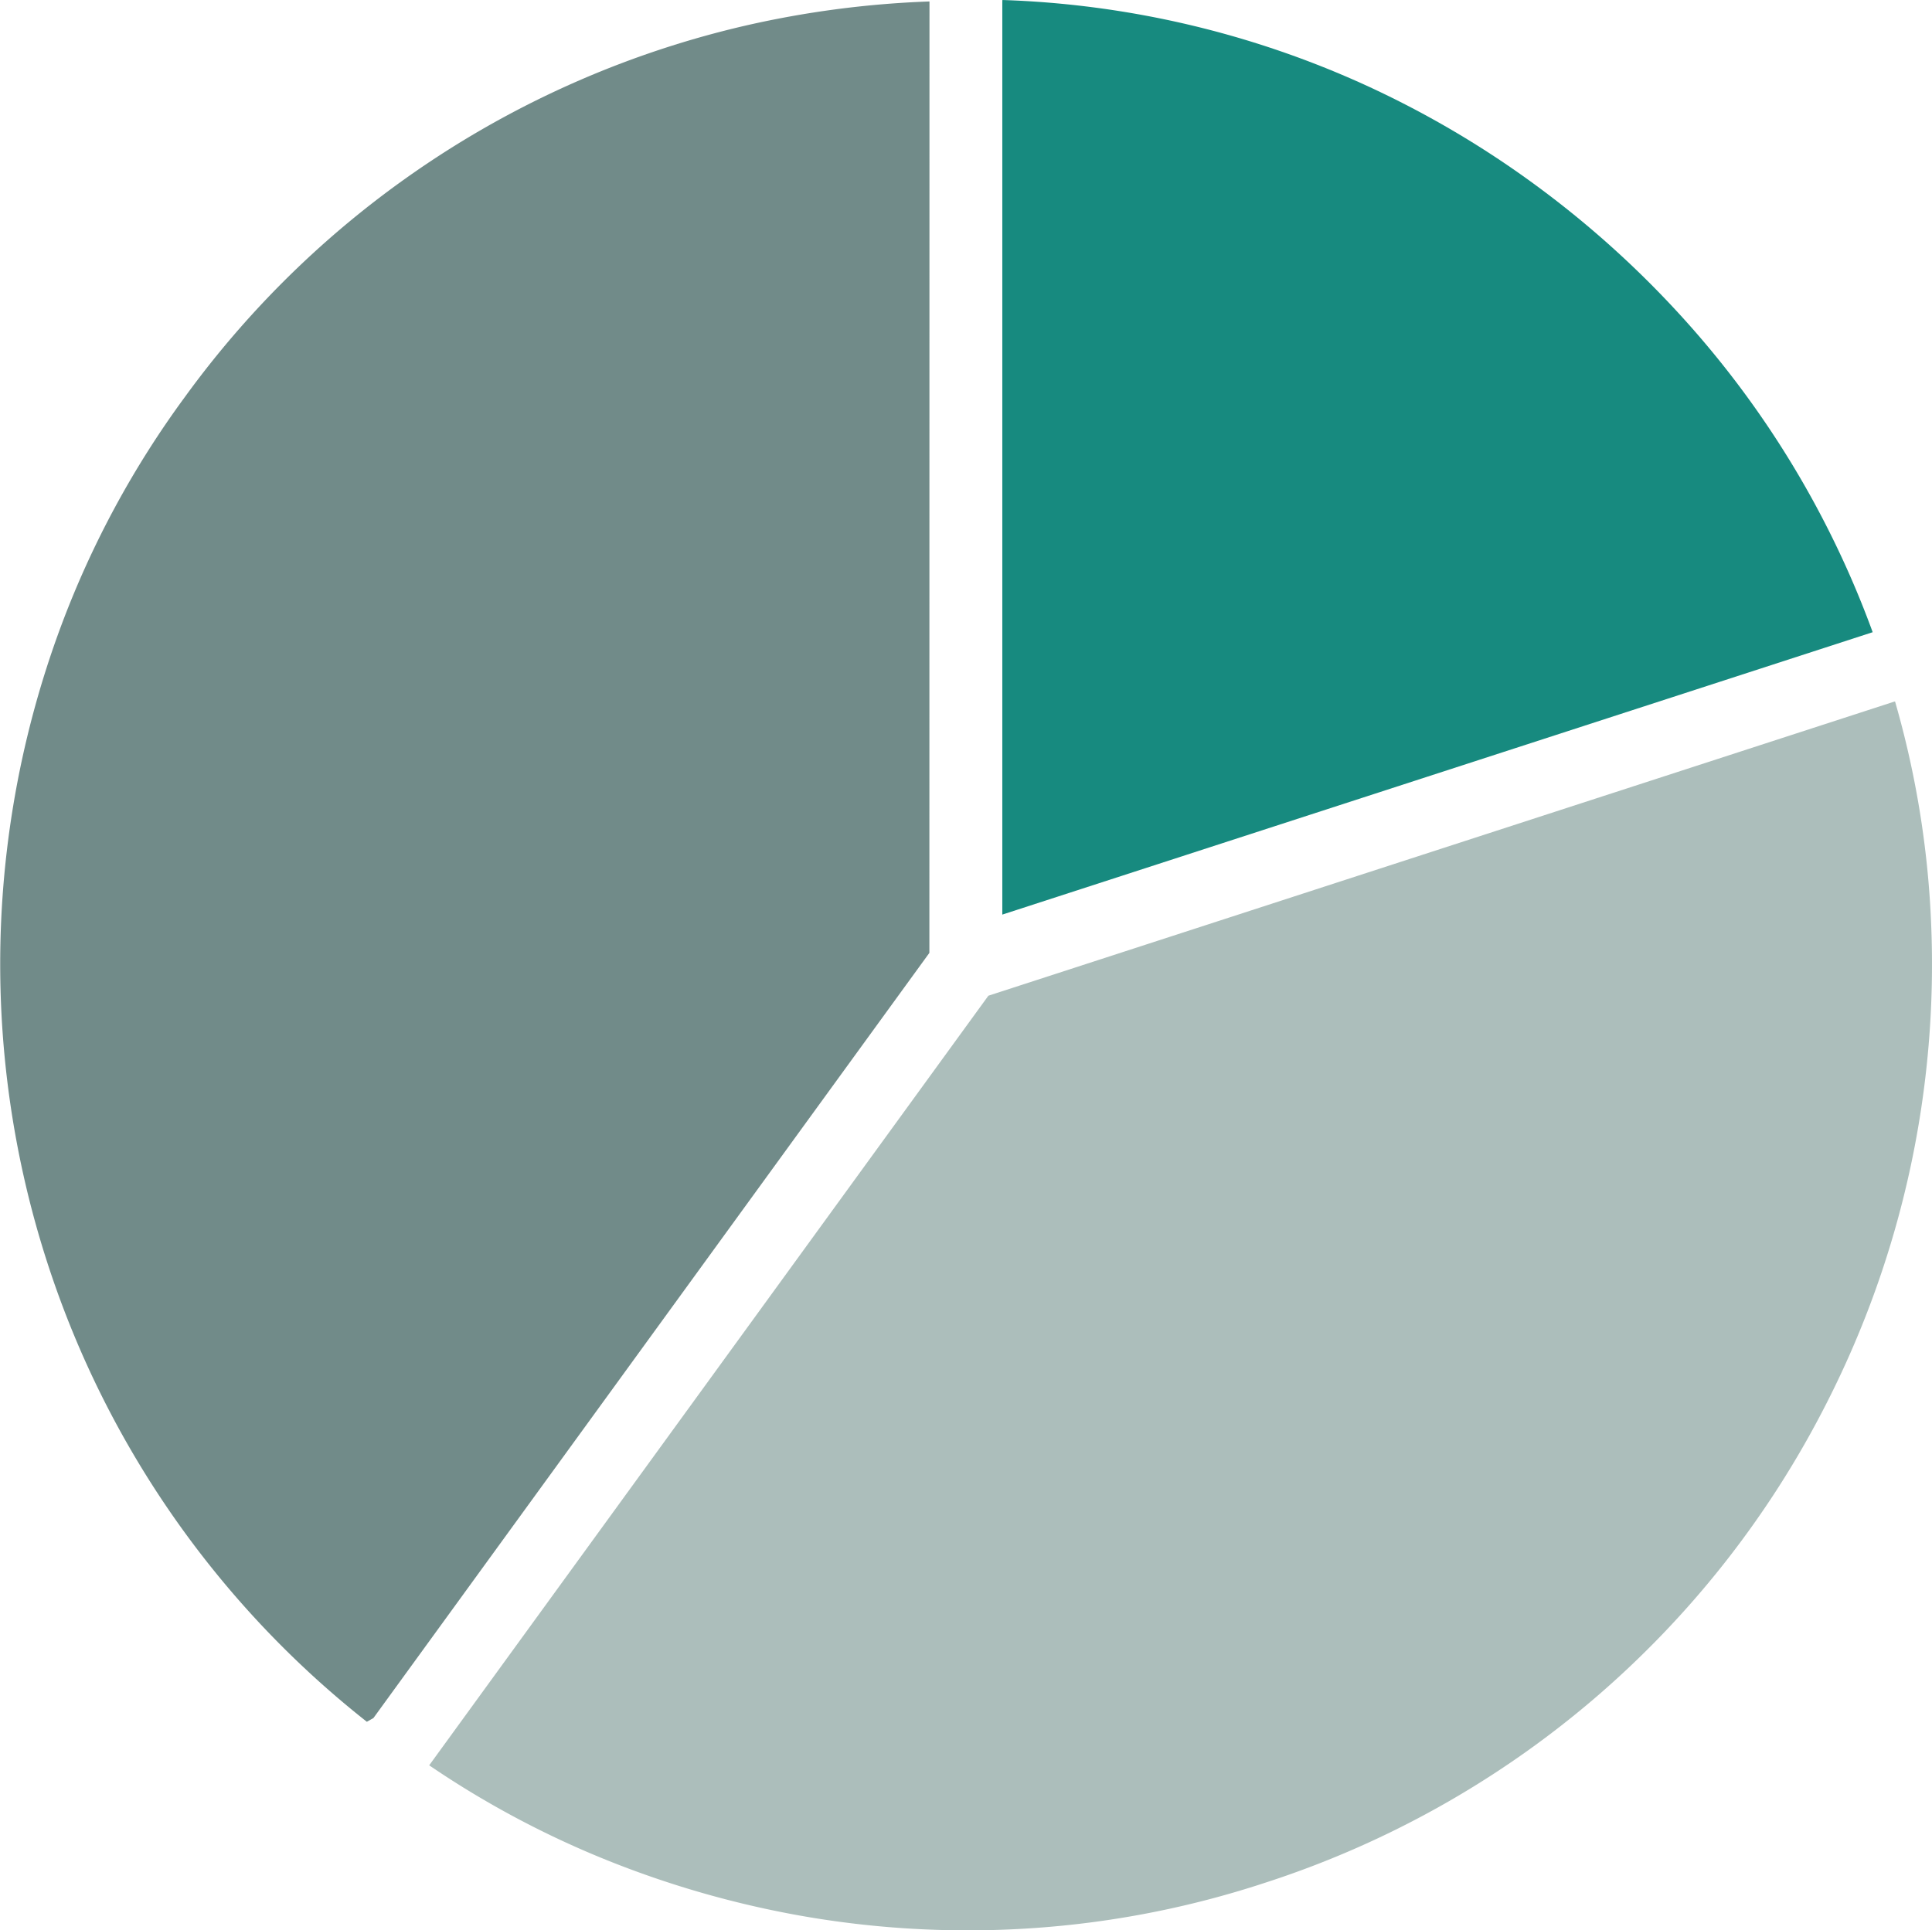
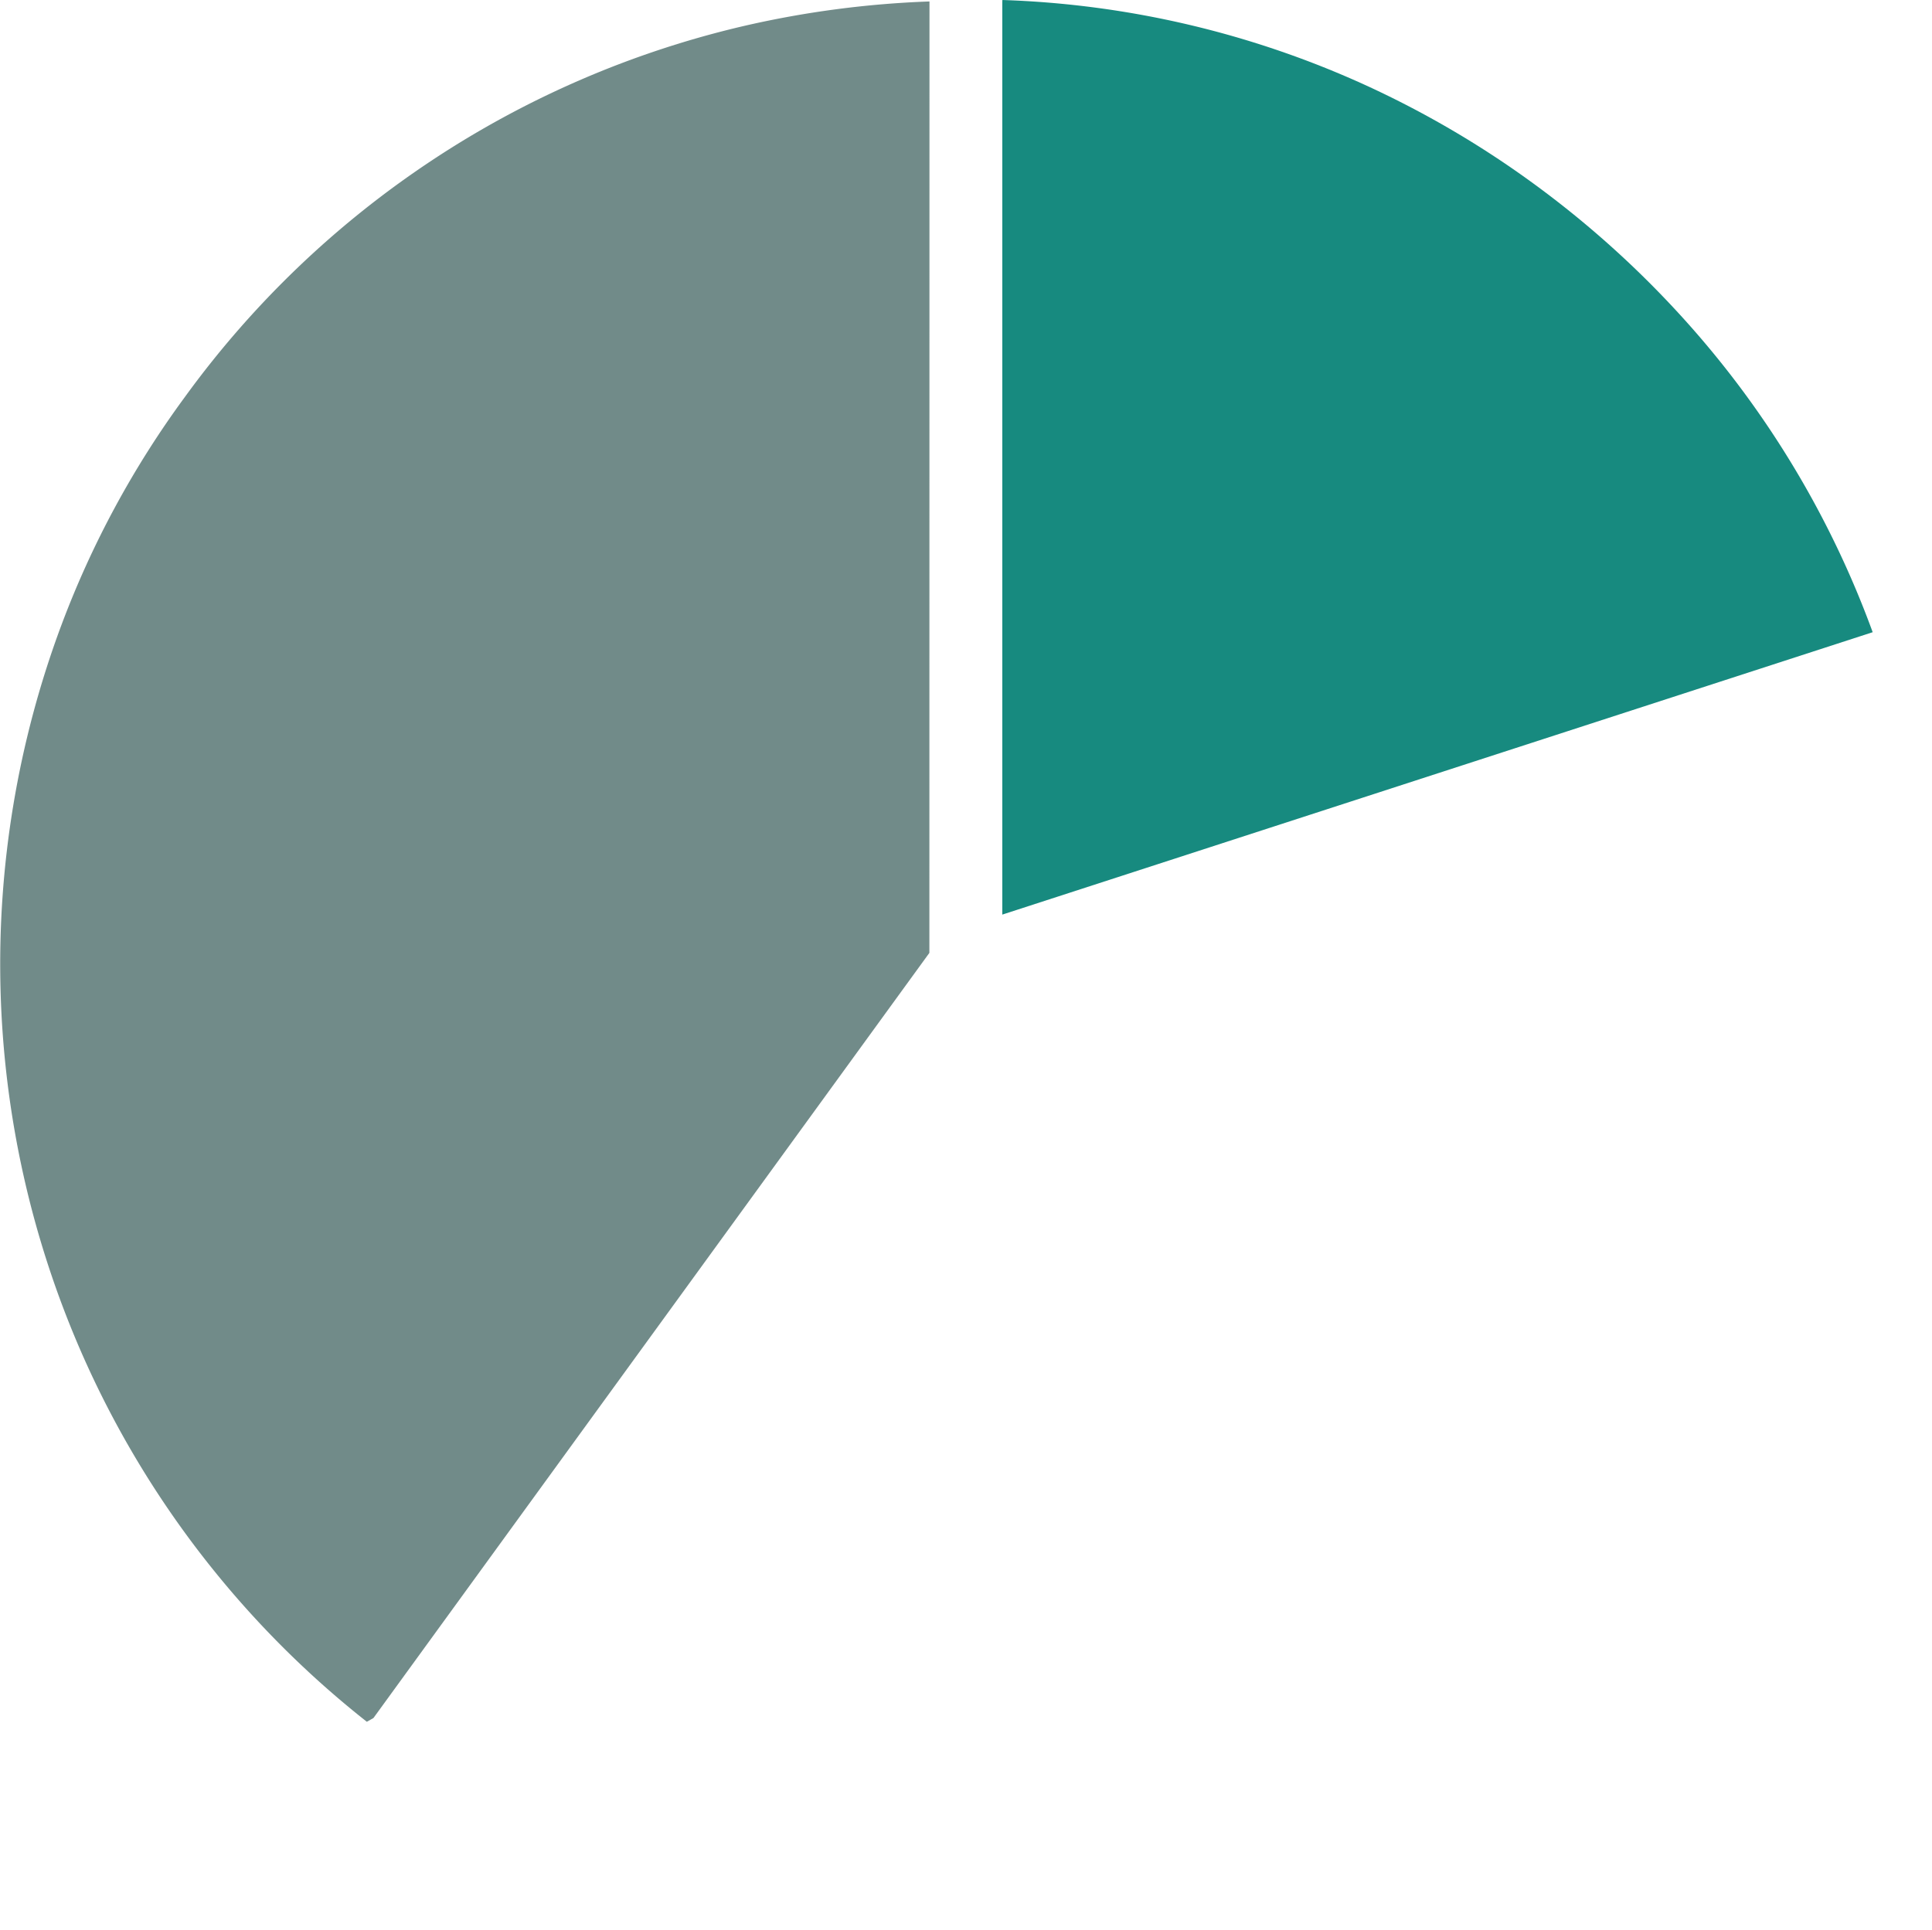
<svg xmlns="http://www.w3.org/2000/svg" width="121.475" height="121.397" viewBox="0 0 121.475 121.397">
  <defs>
    <clipPath id="clip-path">
      <rect id="Rectangle_107" data-name="Rectangle 107" width="121.475" height="121.397" fill="none" />
    </clipPath>
  </defs>
  <g id="Group_90" data-name="Group 90" clip-path="url(#clip-path)">
    <path id="Path_142" data-name="Path 142" d="M68.736.1V57.519l54.725-17.76a60.084,60.084,0,0,0-11.784-19.6,61.959,61.959,0,0,0-9.251-8.4,60.832,60.832,0,0,0-10.8-6.379A59.688,59.688,0,0,0,68.743,0Z" transform="translate(-5.716)" fill="#178a7f" />
    <path id="Path_143" data-name="Path 143" d="M5.121,85.071a60.458,60.458,0,0,0,17.945,23.22l.415-.237L58.435,59.935,58.441.1a61.593,61.593,0,0,0-11.62,1.53A60.335,60.335,0,0,0,11.606,25,59.25,59.25,0,0,0,3.865,39.309,60.979,60.979,0,0,0,5.121,85.071" transform="translate(0 -0.008)" fill="#718b89" />
-     <path id="Path_144" data-name="Path 144" d="M121.6,48.118l-.072.016L64.592,66.623l-35.158,48.4a58.97,58.97,0,0,0,10.287,5.6,61.416,61.416,0,0,0,13.5,3.934,60.392,60.392,0,0,0,14.247.7,59.49,59.49,0,0,0,14.46-2.828,60.432,60.432,0,0,0,35.363-30.175,60.74,60.74,0,0,0,6.571-30.323A59.011,59.011,0,0,0,121.6,48.118" transform="translate(-2.448 -4.002)" fill="#acbebb" />
  </g>
</svg>